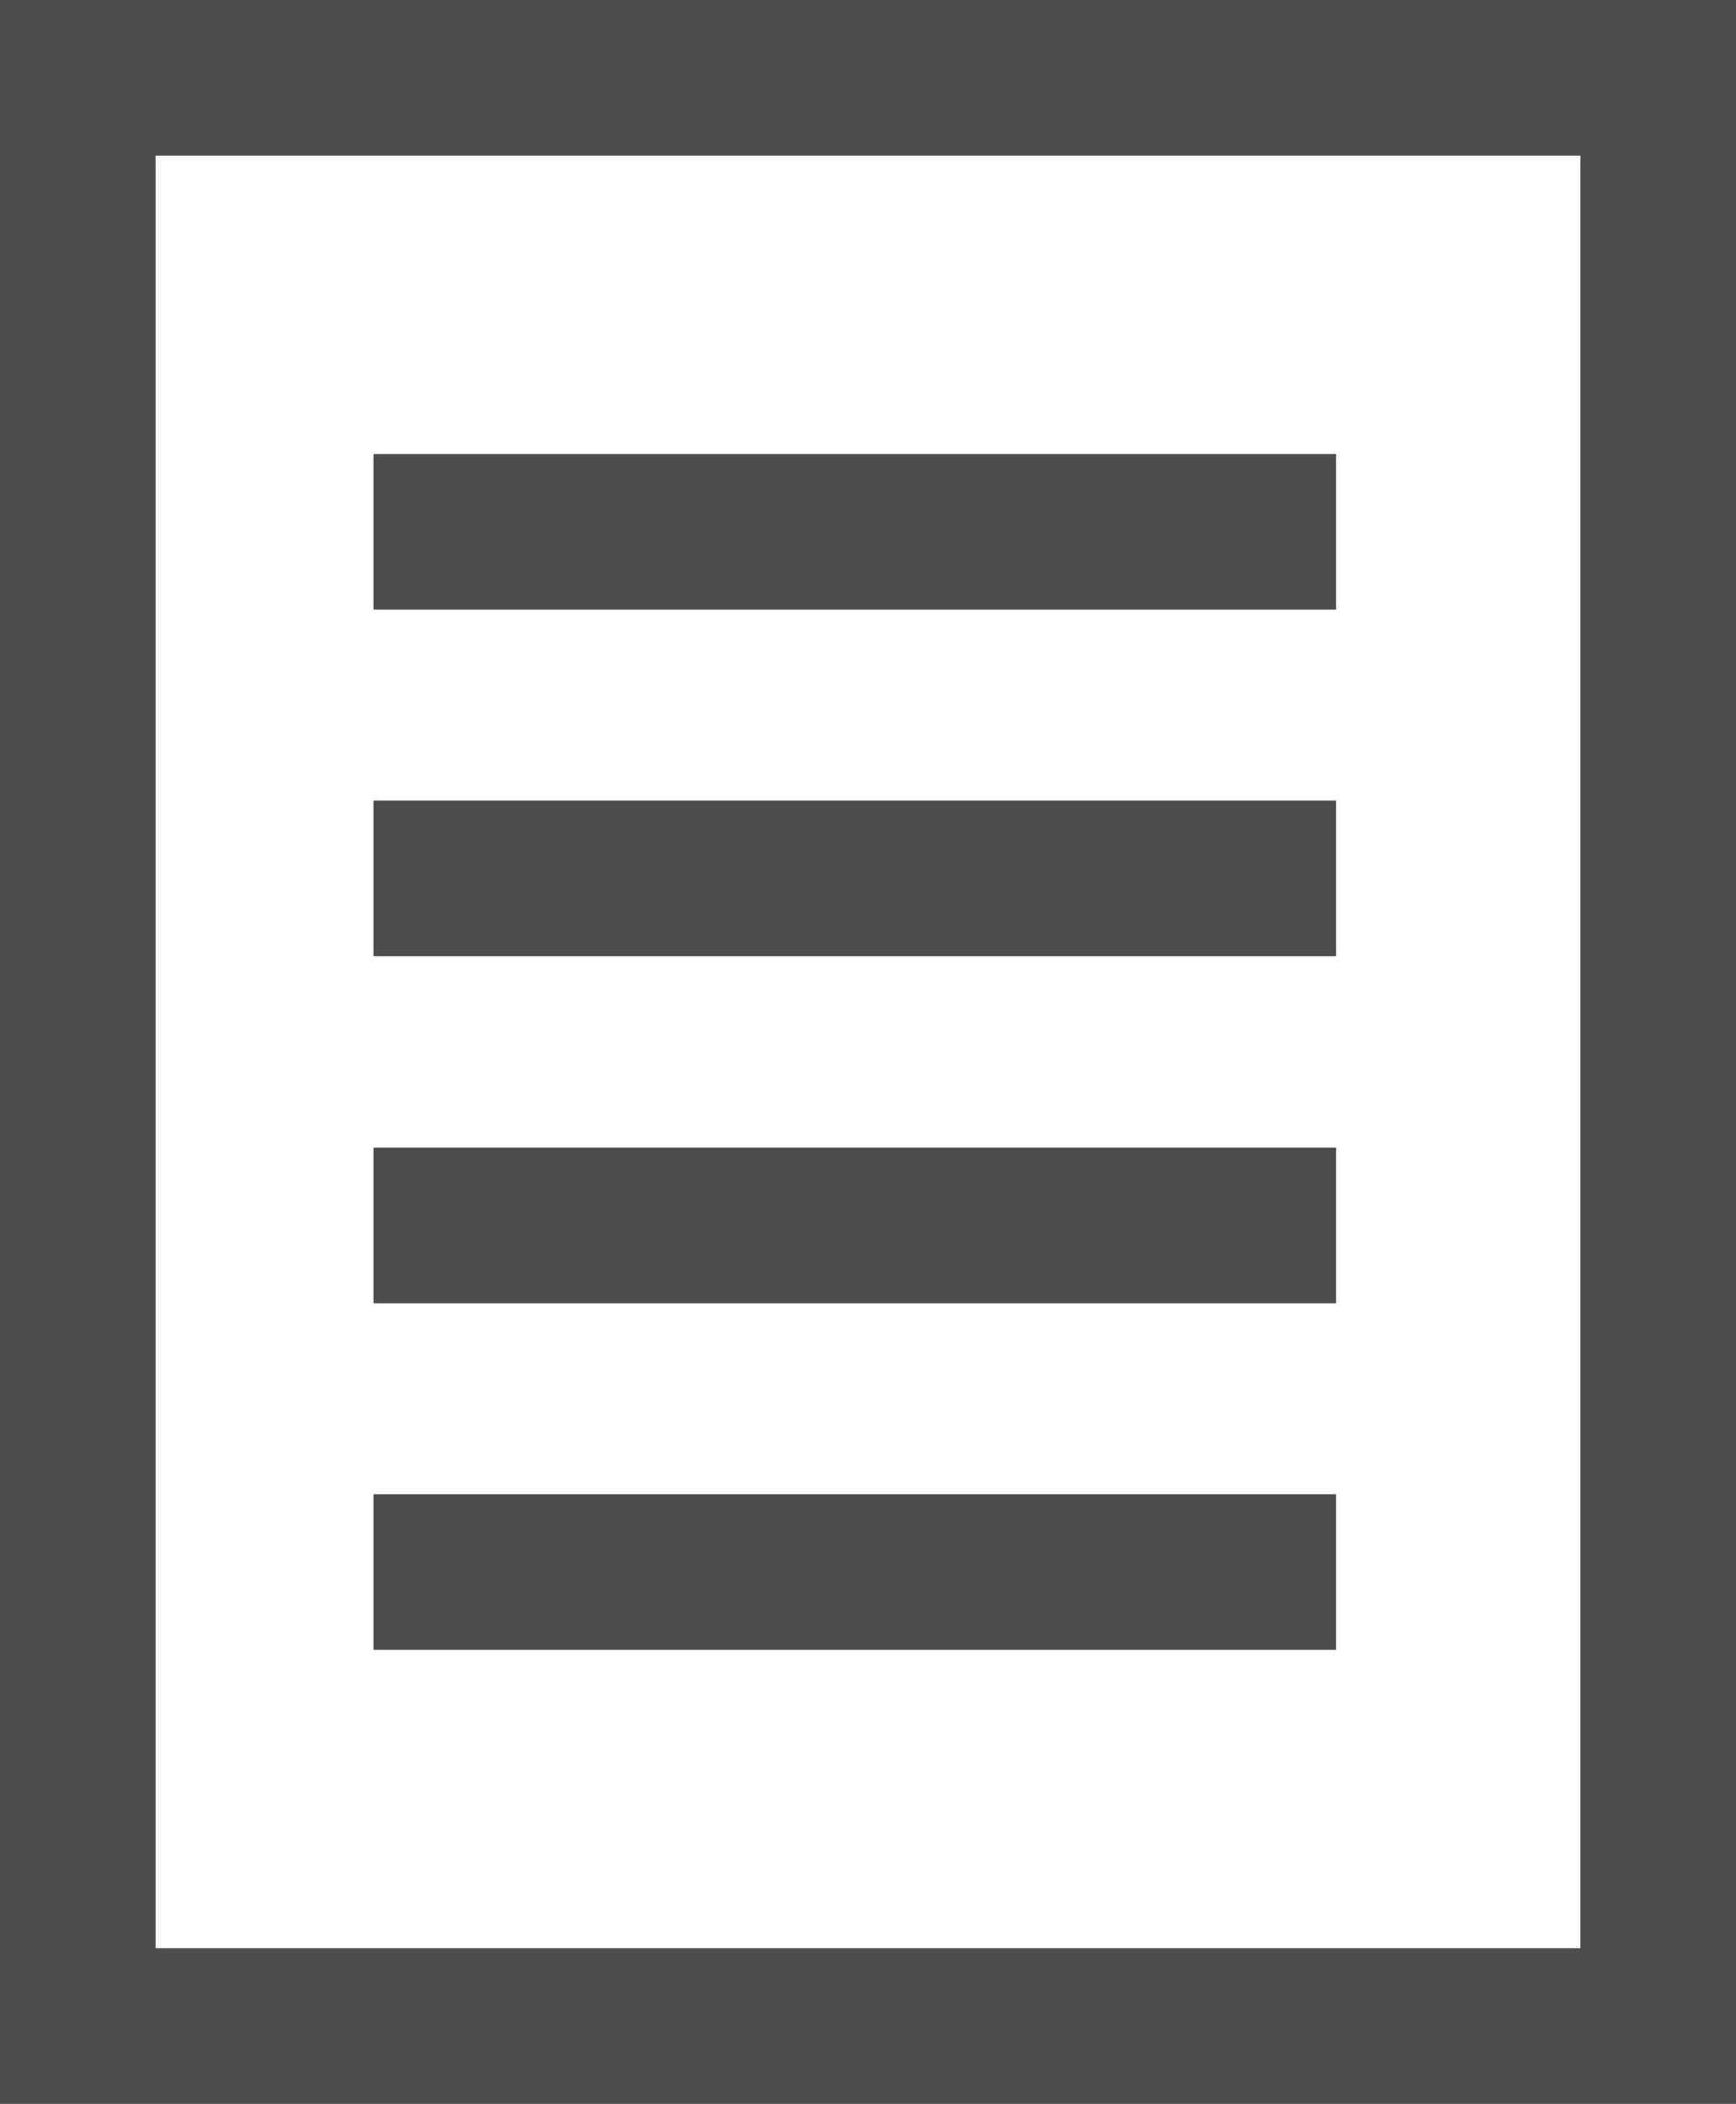
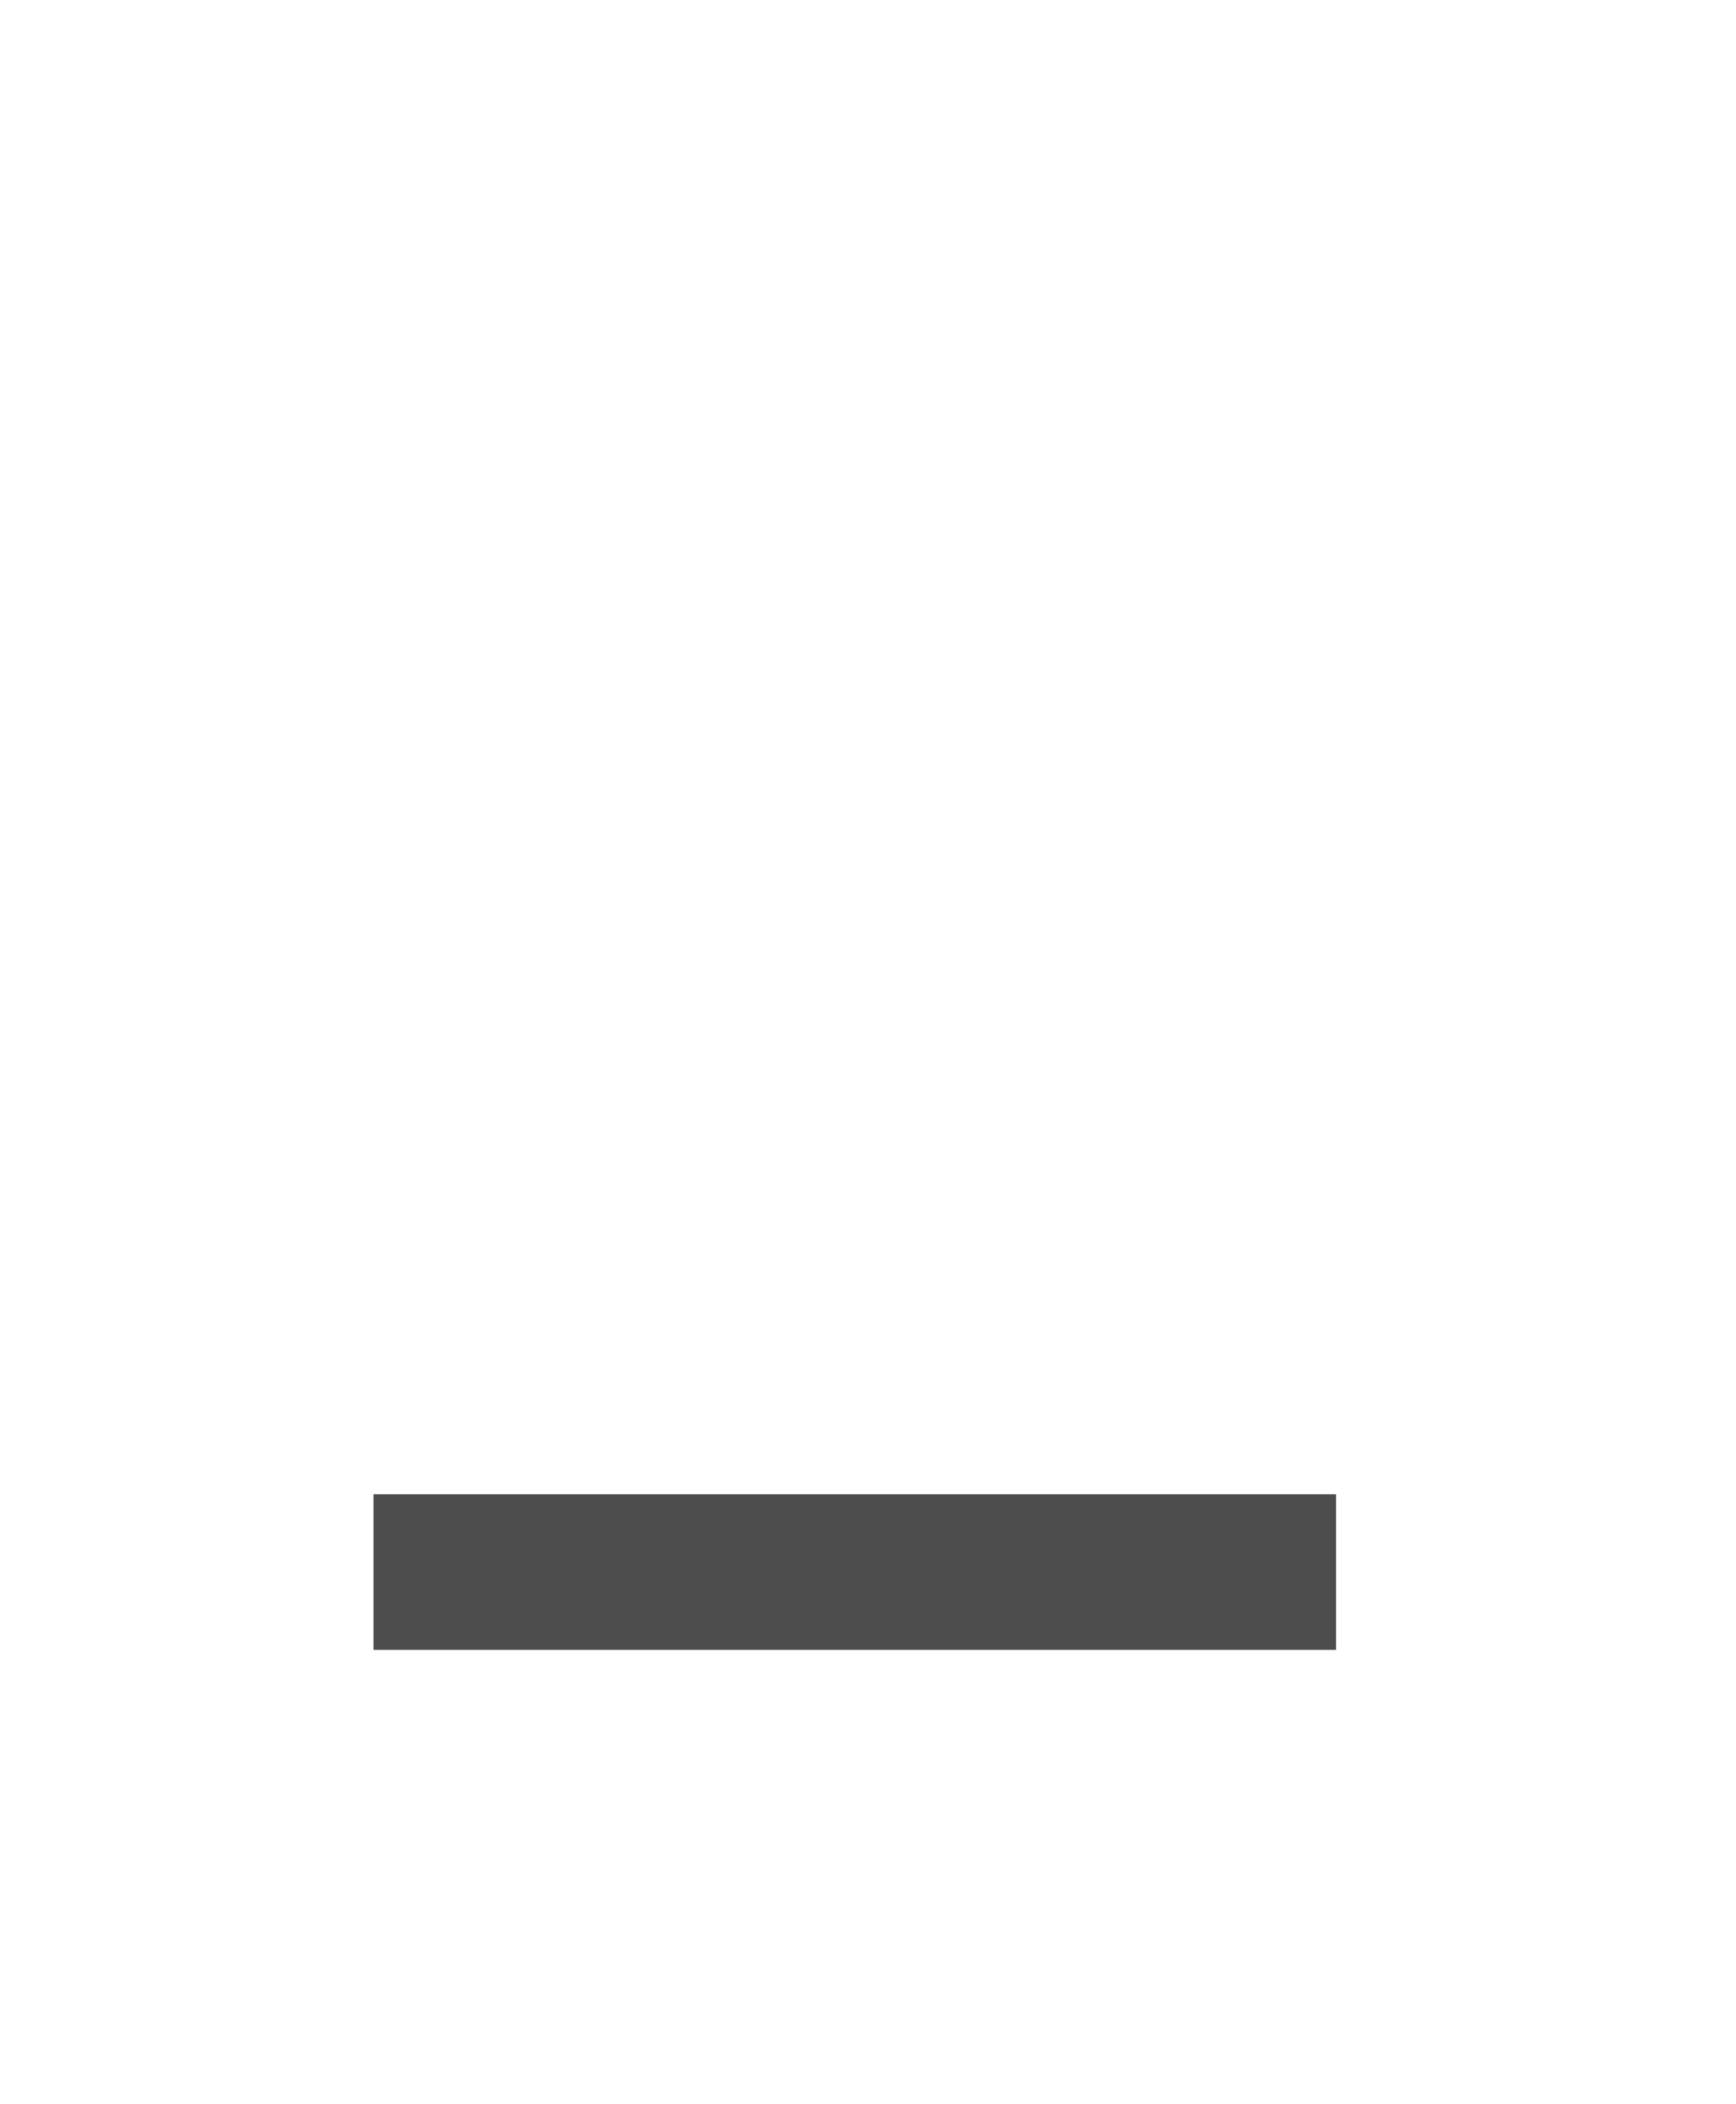
<svg xmlns="http://www.w3.org/2000/svg" id="_レイヤー_2" viewBox="0 0 33.47 40.55">
  <defs>
    <style>.cls-1{fill:#4d4d4d;}</style>
  </defs>
  <g id="_デザイン">
-     <path class="cls-1" d="m33.47,40.55H0V0h33.47v40.55Zm-30.47-3h27.47V3H3v34.55Z" />
-     <rect class="cls-1" x="7.2" y="8.75" width="18.56" height="3" />
-     <rect class="cls-1" x="7.2" y="15.43" width="18.56" height="3" />
-     <rect class="cls-1" x="7.2" y="22.12" width="18.56" height="3" />
    <rect class="cls-1" x="7.2" y="28.8" width="18.56" height="3" />
  </g>
</svg>